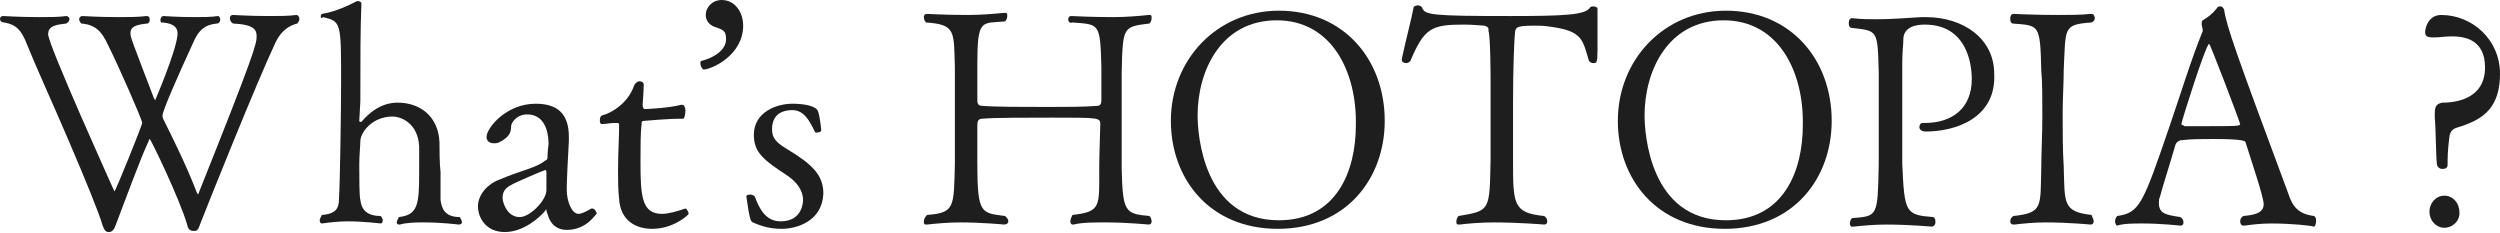
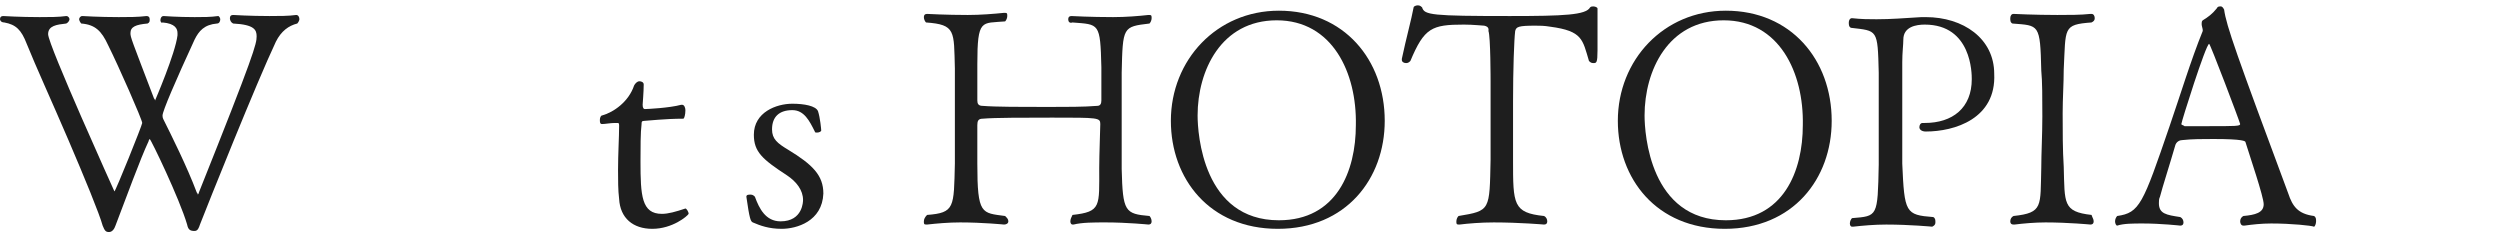
<svg xmlns="http://www.w3.org/2000/svg" version="1.1" id="レイヤー_1" x="0px" y="0px" viewBox="0 0 233.8 21.8" style="enable-background:new 0 0 233.8 21.8;" xml:space="preserve">
  <style type="text/css">
	.st0{fill:#1E1E1E;}
	.st1{display:none;}
</style>
  <g id="MV">
</g>
  <g id="NAVI">
</g>
  <g id="TOP">
</g>
  <g id="column">
</g>
  <g id="tuijyu">
</g>
  <g id="content">
</g>
  <g id="mouseover">
</g>
  <g id="footer">
    <path class="st0" d="M25.8,3.9c-1.8,3.8-6.4,15.3-7.1,17.1c-0.1,0.3-0.2,0.6-0.5,0.6c-0.4,0-0.6-0.1-0.7-0.6c-0.7-2.4-3.4-8-3.5-8   c0,0-0.1,0.1-0.1,0.2c-0.8,1.7-2.1,5.3-3.1,7.9c-0.1,0.3-0.3,0.6-0.6,0.6c-0.3,0-0.4-0.1-0.6-0.6c-0.3-1.1-1.7-4.5-3.2-8   s-3.1-7-3.9-9c-0.5-1.3-1-1.8-2.1-2C0.1,2.1,0,1.9,0,1.8c0-0.2,0.1-0.3,0.3-0.3c0,0,1.6,0.1,3.4,0.1c0.9,0,1.8,0,2.5-0.1h0   c0.2,0,0.3,0.2,0.3,0.3S6.4,2.1,6.2,2.2c-0.9,0.1-1.7,0.2-1.7,1c0,1,6.2,14.7,6.2,14.7c0.1,0,2.6-6.2,2.6-6.4   c0-0.3-2.2-5.3-3.2-7.3c-0.6-1.3-1.2-1.9-2.5-2C7.5,2.1,7.4,1.9,7.4,1.8s0.1-0.3,0.3-0.3c0,0,1.6,0.1,3.4,0.1c0.9,0,1.8,0,2.6-0.1   h0c0.2,0,0.3,0.1,0.3,0.3S14,2.1,13.8,2.2c-1.1,0.1-1.6,0.3-1.6,0.9c0,0.4,0.1,0.6,2.2,6.1c0.1,0.1,0.1,0.2,0.1,0.2   c0,0,1.9-4.4,2.1-6.1c0-0.1,0-0.1,0-0.2c0-0.4-0.2-0.9-1.4-1C15.1,2.2,15,2,15,1.9c0-0.2,0.1-0.4,0.3-0.4c0,0,1.3,0.1,2.9,0.1   c0.8,0,1.5,0,2.2-0.1c0.1,0,0.2,0.2,0.2,0.3c0,0.2-0.1,0.4-0.3,0.4c-1.2,0.1-1.7,0.7-2.1,1.5c-1.8,3.9-3,6.7-3,7.1   c0,0.1,0,0.2,0.1,0.4c0.7,1.4,2.2,4.4,3.1,6.8c0.1,0.1,0.1,0.2,0.1,0.2c0,0,0.1-0.1,0.1-0.2C23.8,5,24,4.1,24,3.4   c0-0.6-0.2-1.1-2.2-1.2c-0.2-0.1-0.3-0.3-0.3-0.5s0.1-0.3,0.3-0.3c0,0,1.6,0.1,3.4,0.1c0.9,0,1.8,0,2.5-0.1h0   c0.2,0,0.3,0.2,0.3,0.4c0,0.1-0.1,0.3-0.2,0.4C27,2.4,26.3,2.9,25.8,3.9z" />
-     <path class="st0" d="M43.2,20.8c0,0.1-0.1,0.2-0.3,0.2c0,0-1.6-0.2-3.2-0.2c-0.8,0-1.6,0-2.3,0.2c0,0,0,0-0.1,0   c-0.1,0-0.2-0.1-0.2-0.2s0.1-0.3,0.2-0.5c1.8-0.2,1.9-1.2,1.9-4.2c0-0.2,0-2.2,0-2.4c-0.1-2.1-1.6-2.8-2.5-2.8c-1.9,0-3,1.5-3,2.3   c0,0.4-0.1,1.3-0.1,2.2c0,1.3,0,2.9,0.1,3.3c0.1,0.8,0.5,1.5,1.9,1.5c0.1,0.1,0.2,0.3,0.2,0.4c0,0.2-0.1,0.3-0.2,0.3   c0,0-1.6-0.2-3.1-0.2c-0.8,0-1.7,0.1-2.4,0.2h0c-0.1,0-0.2-0.1-0.2-0.3c0-0.1,0.1-0.3,0.2-0.5c1.4-0.1,1.6-0.7,1.6-1.5   c0.1-1.4,0.2-8.4,0.2-11c0-5.5,0-5.6-1.7-6C30,1.8,30,1.6,30,1.5c0-0.1,0.1-0.2,0.1-0.2c1.3-0.2,2.5-0.8,3.3-1.2c0,0,0,0,0.1,0   c0.1,0,0.3,0.1,0.3,0.2c-0.1,2.6-0.1,4.8-0.1,9.2l-0.1,1.8c0,0.1,0.1,0.1,0.1,0.1c0,0,0.1,0,0.1,0c1.5-1.8,3-1.8,3.4-1.8   c2.1,0,3.8,1.3,3.9,3.7c0,0.5,0,2,0.1,2.8c0,0.8,0,2.2,0,2.6c0.1,0.8,0.4,1.6,1.8,1.6C43.1,20.5,43.2,20.6,43.2,20.8z" />
-     <path class="st0" d="M53,21.5c-0.8,0-1.5-0.4-1.8-1.5c-0.1-0.2-0.1-0.4-0.1-0.4c0,0-0.1,0-0.1,0.1c-0.5,0.6-2,2-3.8,2   c-1.8,0-2.5-1.4-2.5-2.4c0-1.1,0.9-2.1,2-2.5c2.1-0.9,3.5-1.1,4.3-1.8c0.1,0,0.1,0,0.2-0.2c0-0.1,0-0.6,0.1-1.3c0-0.4,0-2.8-2-2.8   c-1,0-1.5,0.8-1.5,1.1c0,0.5-0.1,1-1.1,1.5c-0.2,0.1-0.4,0.1-0.5,0.1c-0.4,0-0.7-0.2-0.7-0.6c0-0.8,1.8-3.1,4.6-3.1   c2,0,3.1,0.9,3.1,3.1c0,0.1,0,0.2,0,0.4c-0.1,1.6-0.2,3.9-0.2,4.5c0,1.2,0.5,2.3,1.1,2.3c0.4,0,1.2-0.5,1.2-0.5c0,0,0.1,0,0.1,0   c0.2,0,0.4,0.3,0.4,0.5C55.7,20,54.9,21.5,53,21.5z M51.1,16.2c0-0.2,0-0.3-0.1-0.3s-2.9,1.2-3.2,1.4C47.2,17.6,47,18,47,18.5   c0,0.4,0.4,1.8,1.6,1.8c1,0,2.5-1.6,2.5-2.5c0,0,0,0,0-0.1c0-0.2,0-0.4,0-0.6c0-0.3,0-0.5,0-0.8C51.1,16.3,51.1,16.2,51.1,16.2z" />
    <path class="st0" d="M61,21.4c-1.8,0-3-1-3.1-2.8c-0.1-0.8-0.1-1.8-0.1-2.7c0-1.5,0.1-3.1,0.1-4.1c0-0.1,0-0.1,0-0.1   c0-0.2-0.1-0.2-0.1-0.2c0,0-0.1,0-0.1,0c-0.1,0-0.1,0-0.2,0c-0.4,0-0.9,0.1-1.2,0.1c-0.2,0-0.2-0.2-0.2-0.4c0-0.2,0.1-0.4,0.2-0.4   c1.1-0.3,2.5-1.3,3-2.8c0.1-0.2,0.3-0.4,0.5-0.4c0.2,0,0.4,0.1,0.4,0.3c0,0.7-0.1,1.8-0.1,1.9c0,0.3,0.1,0.4,0.2,0.4   c0.2,0,2.3-0.1,3.4-0.4c0,0,0.1,0,0.1,0c0.2,0,0.3,0.3,0.3,0.5c0,0.4-0.1,0.8-0.2,0.8c-1.7,0-3.4,0.2-3.6,0.2   c-0.3,0-0.3,0.1-0.3,0.3c-0.1,0.8-0.1,2.2-0.1,3.5c0,3.2,0.1,4.9,2,4.9c0.6,0,1.3-0.2,2.2-0.5h0c0.1,0,0.3,0.3,0.3,0.5   C64.3,20.2,62.9,21.4,61,21.4z" />
-     <path class="st0" d="M65.5,5.9c0-0.1,0-0.2,0.1-0.2c1.8-0.5,2.3-1.4,2.3-2c0-0.8-0.2-0.9-1.1-1.2c-0.5-0.2-0.8-0.6-0.8-1.1   c0-0.7,0.6-1.4,1.5-1.4c1.2,0,2,1.1,2,2.4c0,2.8-3,4.1-3.7,4.1C65.7,6.5,65.5,6.2,65.5,5.9z" />
    <path class="st0" d="M73.1,21.4c-1.2,0-2-0.3-2.7-0.6c-0.2-0.1-0.3-0.3-0.6-2.4c0-0.2,0.2-0.2,0.4-0.2c0.2,0,0.3,0.1,0.4,0.2   c0.4,1.1,1,2.3,2.4,2.3c2.1,0,2.1-1.9,2.1-2c0-0.9-0.6-1.7-1.5-2.3c-2.3-1.5-3.1-2.2-3.1-3.8c0-2.1,2.1-2.9,3.6-2.9   c1.1,0,2.2,0.2,2.4,0.7c0.2,0.6,0.3,1.7,0.3,1.8c0,0.1-0.2,0.2-0.4,0.2c-0.1,0-0.2,0-0.2-0.1c-0.5-1-1-2-2.1-2   c-1.2,0-1.9,0.6-1.9,1.8c0,0.9,0.5,1.3,1.5,1.9c2.3,1.4,3.3,2.4,3.3,4.1C76.9,20.7,74.5,21.4,73.1,21.4z" />
    <path class="st0" d="M104.9,6.8c0,1.2,0,2.5,0,3.8c0,1.8,0,3.6,0,5.2c0.1,4,0.3,4.2,2.6,4.4c0.1,0.1,0.2,0.3,0.2,0.5   s-0.1,0.3-0.3,0.3h0c0,0-2-0.2-4-0.2c-1.1,0-2.2,0-3,0.2c0,0-0.1,0-0.1,0c-0.1,0-0.2-0.1-0.2-0.3c0-0.2,0.1-0.4,0.2-0.6   c2.7-0.3,2.5-0.8,2.5-4.4c0-1.2,0.1-3.7,0.1-4.1c0-0.6-0.2-0.6-4.5-0.6c-2.5,0-5.4,0-6.5,0.1c-0.4,0-0.5,0.2-0.5,0.6l0,3.6   c0,4.8,0.4,4.6,2.6,4.9c0.2,0.2,0.3,0.3,0.3,0.5S94.1,21,93.9,21c0,0-2-0.2-4.1-0.2c-1.1,0-2.2,0.1-3.1,0.2c0,0-0.1,0-0.1,0   c-0.2,0-0.2-0.1-0.2-0.3c0-0.2,0.1-0.4,0.3-0.6c2.6-0.2,2.5-0.7,2.6-4.8c0-0.9,0-2.7,0-4.4c0-1.7,0-3.5,0-4.5   c-0.1-3.5,0.1-4.1-2.7-4.3c-0.1-0.1-0.2-0.3-0.2-0.5s0.1-0.3,0.3-0.3h0c0,0,1.8,0.1,3.8,0.1c1.2,0,2.4-0.1,3.4-0.2c0,0,0,0,0.1,0   c0.2,0,0.2,0.1,0.2,0.3s-0.1,0.4-0.2,0.5c-2.2,0.2-2.6-0.3-2.6,4v3.4c0,0.3,0.1,0.5,0.5,0.5c1.2,0.1,3.7,0.1,6.1,0.1   c1.7,0,3.4,0,4.6-0.1c0.3,0,0.4-0.2,0.4-0.5c0-0.4,0-2.2,0-3.1c-0.1-4.2-0.2-4-2.7-4.2C100,2.2,99.9,2,99.9,1.8   c0-0.2,0.1-0.3,0.3-0.3h0c0,0,1.8,0.1,3.9,0.1c1.2,0,2.4-0.1,3.3-0.2c0,0,0,0,0.1,0c0.2,0,0.2,0.1,0.2,0.3s-0.1,0.4-0.2,0.5   C105,2.5,105,2.5,104.9,6.8z" />
    <path class="st0" d="M119.5,21.4c-6.4,0-10-4.7-10-10.1c0-5.7,4.3-10.3,10.1-10.3c6.1,0,9.9,4.6,9.9,10.3   C129.5,16.7,125.9,21.4,119.5,21.4z M119.4,1.9c-5.2,0-7.4,4.7-7.4,8.9c0,1.7,0.5,9.8,7.6,9.8c5.4,0,7.2-4.6,7.2-8.9   C126.9,6.8,124.6,1.9,119.4,1.9z" />
    <path class="st0" d="M149.4,3.6c0,0.4,0,0.7,0,1.1c0,1.2-0.1,1.2-0.4,1.2c-0.2,0-0.3-0.1-0.4-0.2c-0.6-2-0.6-2.8-3.6-3.2   c-0.6-0.1-1-0.1-1.4-0.1c-1.6,0-1.8,0.1-1.9,0.5c-0.1,0.8-0.2,3.6-0.2,6.6c0,1.7,0,3.8,0,5.5c0,4.1,0,4.9,2.9,5.2   c0.2,0.1,0.3,0.3,0.3,0.5c0,0.2-0.1,0.3-0.3,0.3c0,0-2.3-0.2-4.7-0.2c-1.2,0-2.4,0.1-3.2,0.2c0,0,0,0-0.1,0c-0.2,0-0.2-0.1-0.2-0.3   c0-0.2,0.1-0.4,0.2-0.5c3-0.5,2.9-0.5,3-5.3c0-1.3,0-2.7,0-4c0-1.3,0-2.5,0-3.2c0-0.2,0-4.3-0.2-4.8c0-0.1,0.1-0.4-0.4-0.5   c-0.2,0-1-0.1-1.9-0.1c-3,0-3.7,0.3-5,3.4c-0.1,0.1-0.2,0.2-0.4,0.2c-0.2,0-0.4-0.1-0.4-0.3c0,0,0,0,0-0.1c0.4-1.9,0.9-3.7,1.1-4.8   c0-0.1,0.2-0.2,0.4-0.2c0.2,0,0.3,0.1,0.4,0.2c0.2,0.7,0.9,0.8,8.2,0.8c5.1,0,7.1-0.1,7.5-0.8c0.1-0.1,0.2-0.1,0.3-0.1   c0.2,0,0.4,0.1,0.4,0.2C149.4,1.4,149.4,2,149.4,3.6z" />
    <path class="st0" d="M161.3,21.4c-6.4,0-10-4.7-10-10.1c0-5.7,4.3-10.3,10.1-10.3c6.1,0,9.9,4.6,9.9,10.3   C171.3,16.7,167.7,21.4,161.3,21.4z M161.2,1.9c-5.2,0-7.4,4.7-7.4,8.9c0,1.7,0.5,9.8,7.6,9.8c5.4,0,7.2-4.6,7.2-8.9   C168.7,6.8,166.4,1.9,161.2,1.9z" />
    <path class="st0" d="M180.1,12.3c-0.4,0-0.6-0.2-0.6-0.4c0-0.2,0.1-0.4,0.3-0.4c0.1,0,0.1,0,0.2,0c2.6,0,4.4-1.4,4.4-4.1   c0-0.5,0-5.1-4.4-5.1c-0.8,0-2,0.2-2,1.4c0,0.5-0.1,1.2-0.1,2.1c0,0.2,0,0.5,0,0.8c0,2.1,0,4.1,0,6c0,0.9,0,1.8,0,2.7   c0.2,4.6,0.3,4.8,2.9,5c0.2,0.1,0.2,0.3,0.2,0.5c0,0.2-0.1,0.3-0.3,0.4c0,0-2.1-0.2-4.3-0.2c-1.1,0-2.2,0.1-3.1,0.2c0,0,0,0-0.1,0   c-0.1,0-0.2-0.1-0.2-0.3c0-0.2,0.1-0.4,0.2-0.5c2.4-0.2,2.4-0.1,2.5-5c0-1.1,0-3.2,0-5.2c0-1.4,0-2.7,0-3.4   c-0.1-4.1-0.1-3.9-2.6-4.2c-0.2-0.1-0.2-0.3-0.2-0.5c0-0.2,0.1-0.4,0.3-0.4h0c0.9,0.1,1.6,0.1,2.3,0.1c1.4,0,2.5-0.1,4.2-0.2   c0.1,0,0.3,0,0.4,0c3.5,0,6.4,2,6.4,5.3C186.7,11.1,182.8,12.3,180.1,12.3z" />
    <path class="st0" d="M195.8,20.7c0,0.2-0.1,0.3-0.3,0.3c0,0-2.1-0.2-4.2-0.2c-1,0-2.1,0.1-2.9,0.2c0,0,0,0-0.1,0   c-0.2,0-0.3-0.1-0.3-0.3s0.1-0.4,0.3-0.5c2.8-0.3,2.5-0.9,2.6-4.5c0-1.3,0.1-3.1,0.1-4.8s0-3.3-0.1-4.3c-0.1-4.4-0.2-4.2-2.7-4.4   c-0.2-0.1-0.2-0.3-0.2-0.5c0-0.2,0.1-0.4,0.3-0.4c0,0,2,0.1,4.1,0.1c1.1,0,2.2,0,3.1-0.1c0,0,0,0,0.1,0c0.2,0,0.3,0.2,0.3,0.4   c0,0.2-0.1,0.3-0.3,0.4c-2.7,0.2-2.4,0.5-2.6,4.4c0,1.3-0.1,2.7-0.1,4.1c0,1.7,0,3.4,0.1,5c0.1,3.4-0.1,4.2,2.6,4.5   C195.7,20.4,195.8,20.5,195.8,20.7z" />
    <path class="st0" d="M212.4,20.9c-0.9,0-1.8,0.1-2.5,0.2c0,0,0,0-0.1,0c-0.2,0-0.3-0.2-0.3-0.4c0-0.2,0.1-0.4,0.3-0.5   c1.1-0.1,1.9-0.3,1.9-1.1c0-0.7-1.3-4.5-1.7-5.8c0-0.1-0.2-0.3-3-0.3c-1,0-2,0-2.9,0.1c-0.2,0-0.6,0.1-0.7,0.6   c-0.4,1.4-1.2,3.9-1.4,4.7c-0.1,0.2-0.1,0.4-0.1,0.6c0,1,0.7,1.1,2,1.3c0.2,0.1,0.3,0.3,0.3,0.5c0,0.2-0.1,0.3-0.3,0.3   c0,0-1.8-0.2-3.5-0.2c-0.9,0-1.8,0-2.4,0.2h0c-0.1,0-0.2-0.2-0.2-0.4c0-0.2,0.1-0.4,0.2-0.5c2.1-0.3,2.4-1.1,4.9-8.4   c1-2.9,2-6.2,3.1-8.9c0,0,0,0,0-0.1c0-0.1-0.1-0.4-0.1-0.5c0,0,0-0.1,0-0.1c0-0.1,0-0.2,0.1-0.3c0.5-0.3,0.9-0.6,1.3-1.1   c0.1-0.2,0.2-0.2,0.4-0.2c0.1,0,0.2,0.1,0.3,0.3c0.2,1.5,1.2,4.3,6,17.2c0.4,1.2,0.9,1.9,2.4,2.1c0.2,0.1,0.2,0.3,0.2,0.5   c0,0.2-0.1,0.5-0.2,0.5C216.2,21.1,214.3,20.9,212.4,20.9z M206.6,4.1c-0.3,0-2.6,7.3-2.6,7.5c0,0.1,0.2,0.1,0.3,0.2   c0.2,0,1.1,0,2.1,0c2.7,0,3.1,0,3.1-0.2C209.4,11.2,206.7,4.1,206.6,4.1z" />
-     <path class="st0" d="M230.2,11.8c-0.6,0.2-0.9,0.2-1.1,0.8c-0.1,0.6-0.2,1.7-0.2,2.4c0,0.2,0,0.3,0,0.4c0,0.3-0.2,0.4-0.5,0.4   c-0.2,0-0.4-0.1-0.5-0.4c-0.1-1-0.1-3.4-0.2-4.4c0-0.1,0-0.3,0-0.4c0-0.7,0.2-0.9,0.7-1c1,0,4-0.2,4-3.3c0-2.6-1.9-2.9-3.1-2.9   c-0.6,0-1.1,0.1-1.7,0.1c-0.6,0-0.8-0.1-0.8-0.5c0-0.4,0.3-1.6,1.5-1.6c2.9,0,5.5,2.3,5.5,5.5C233.8,10,232.3,11.1,230.2,11.8z    M228.6,21.3c-0.8,0-1.4-0.7-1.4-1.5c0-0.8,0.6-1.5,1.4-1.5c0.8,0,1.4,0.7,1.4,1.5C230.1,20.6,229.4,21.3,228.6,21.3z" />
  </g>
  <g id="guide" class="st1">
</g>
</svg>